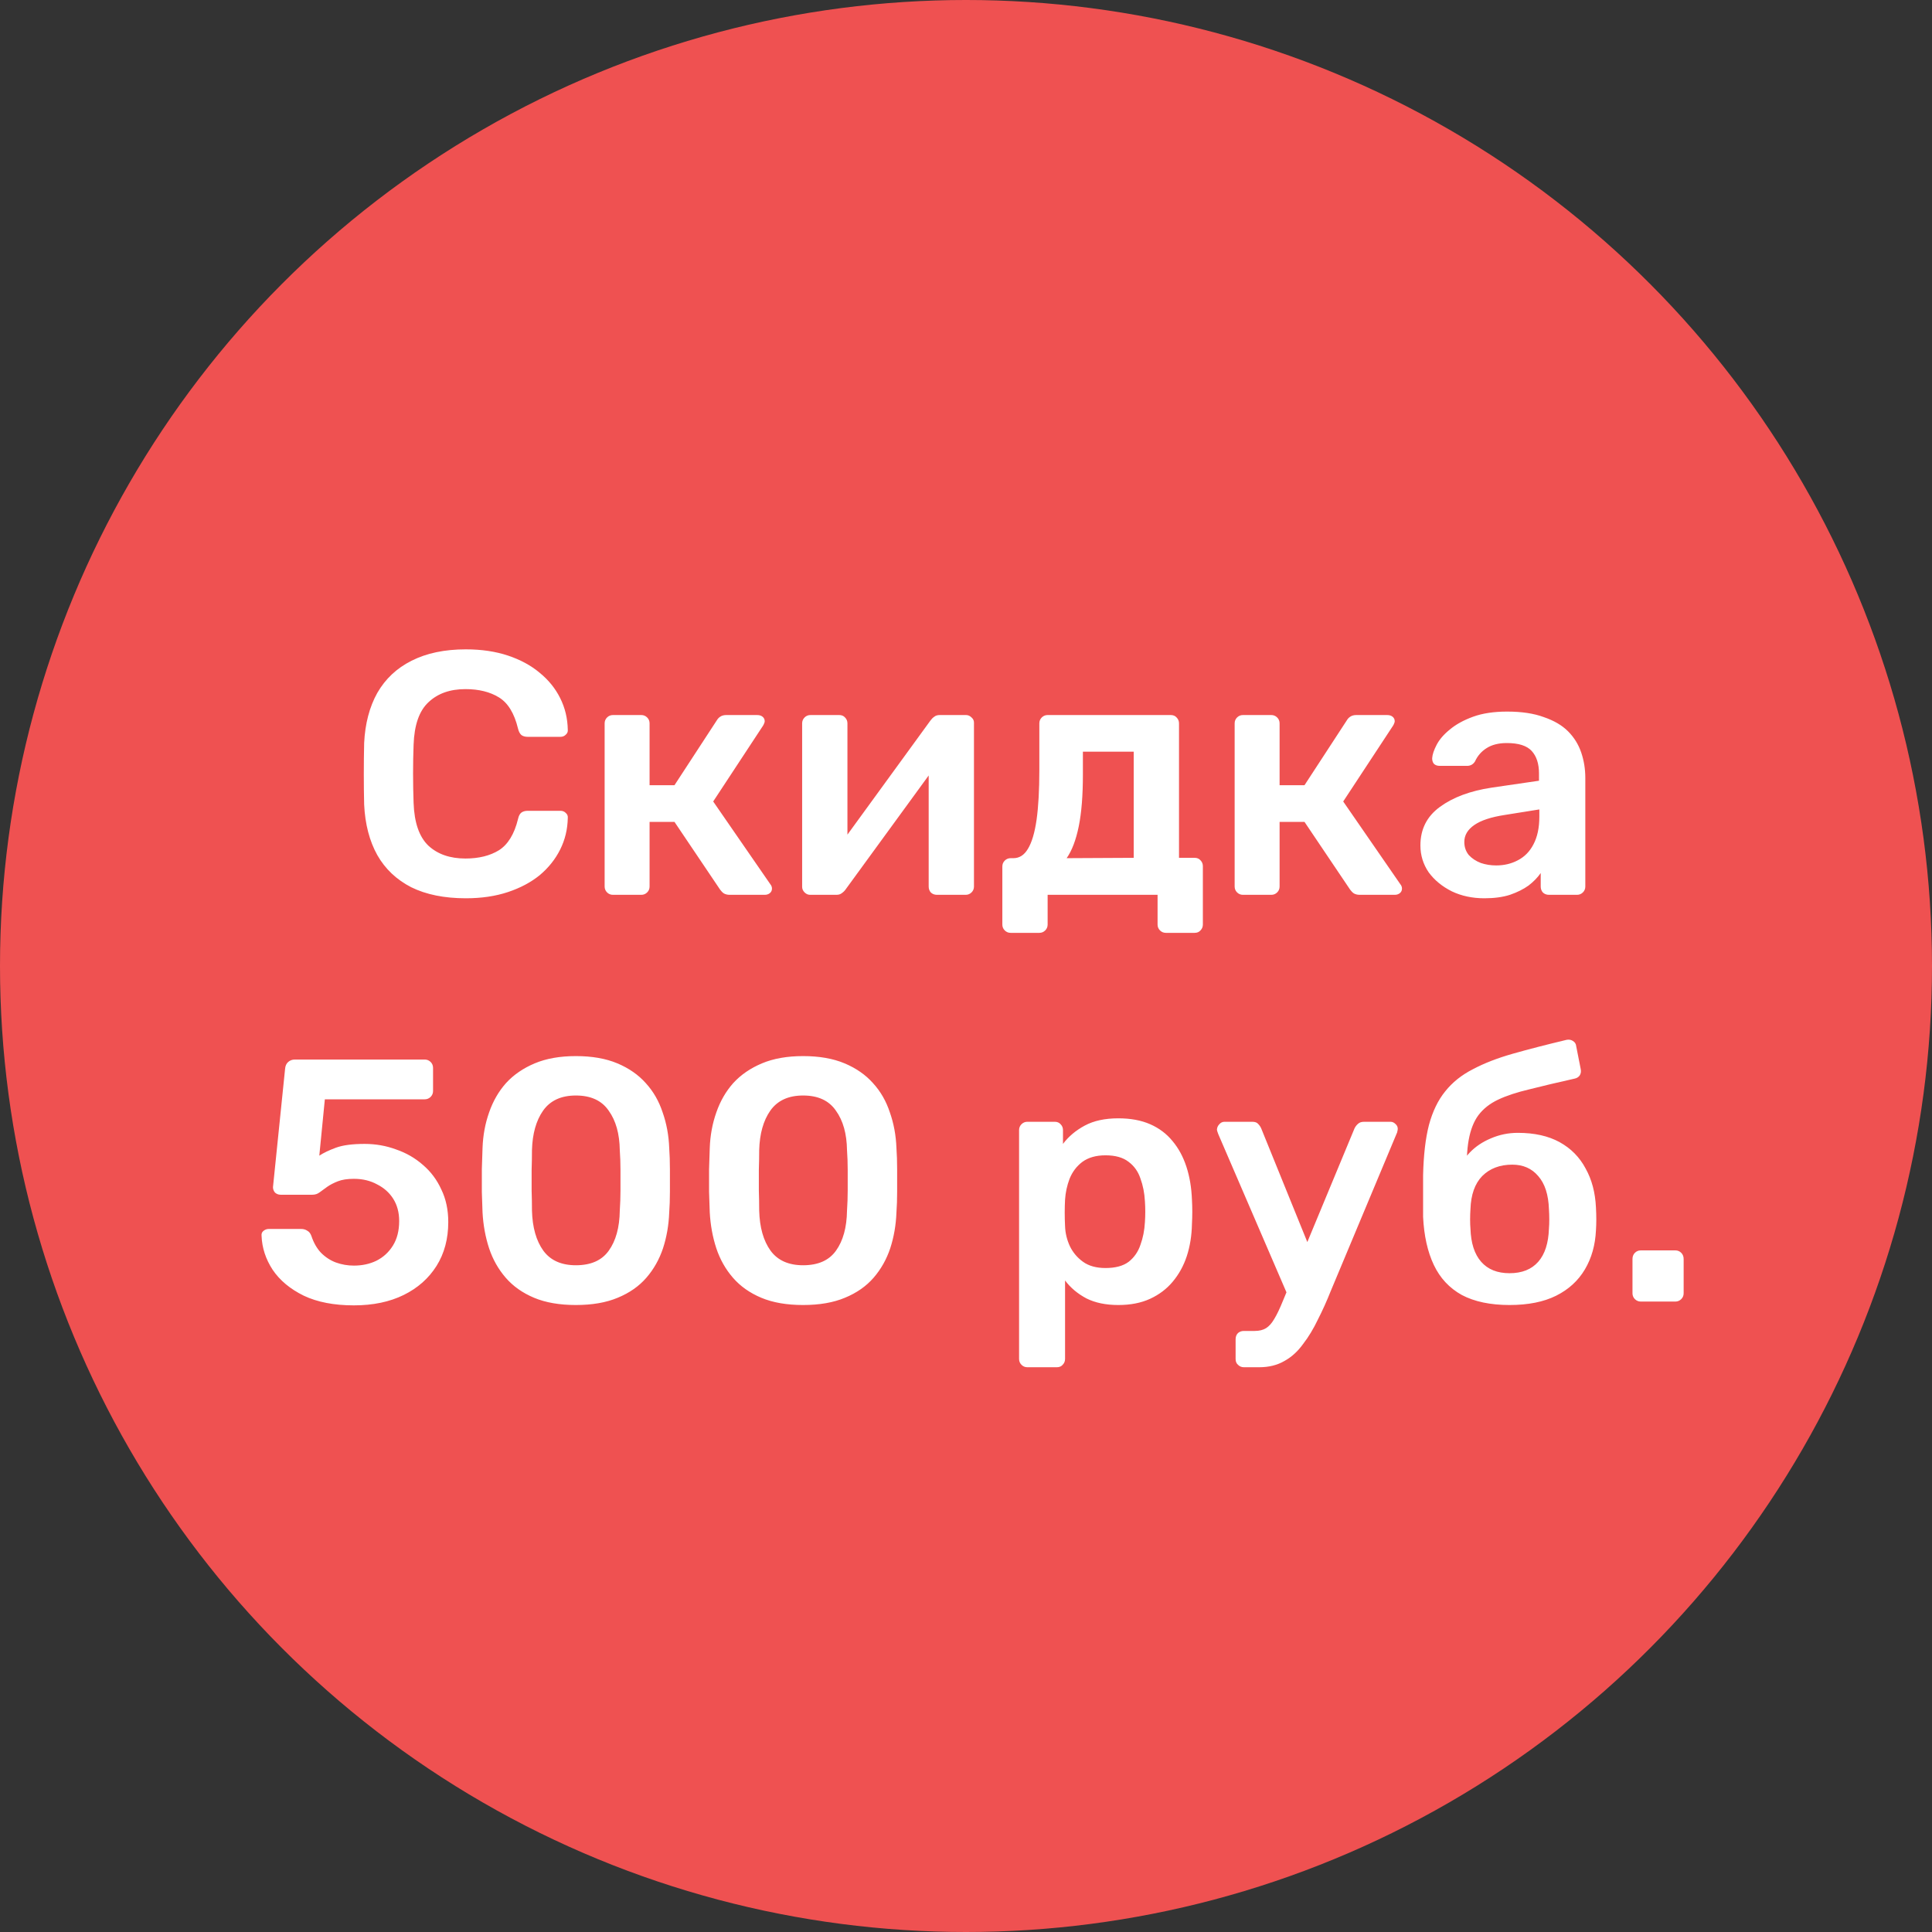
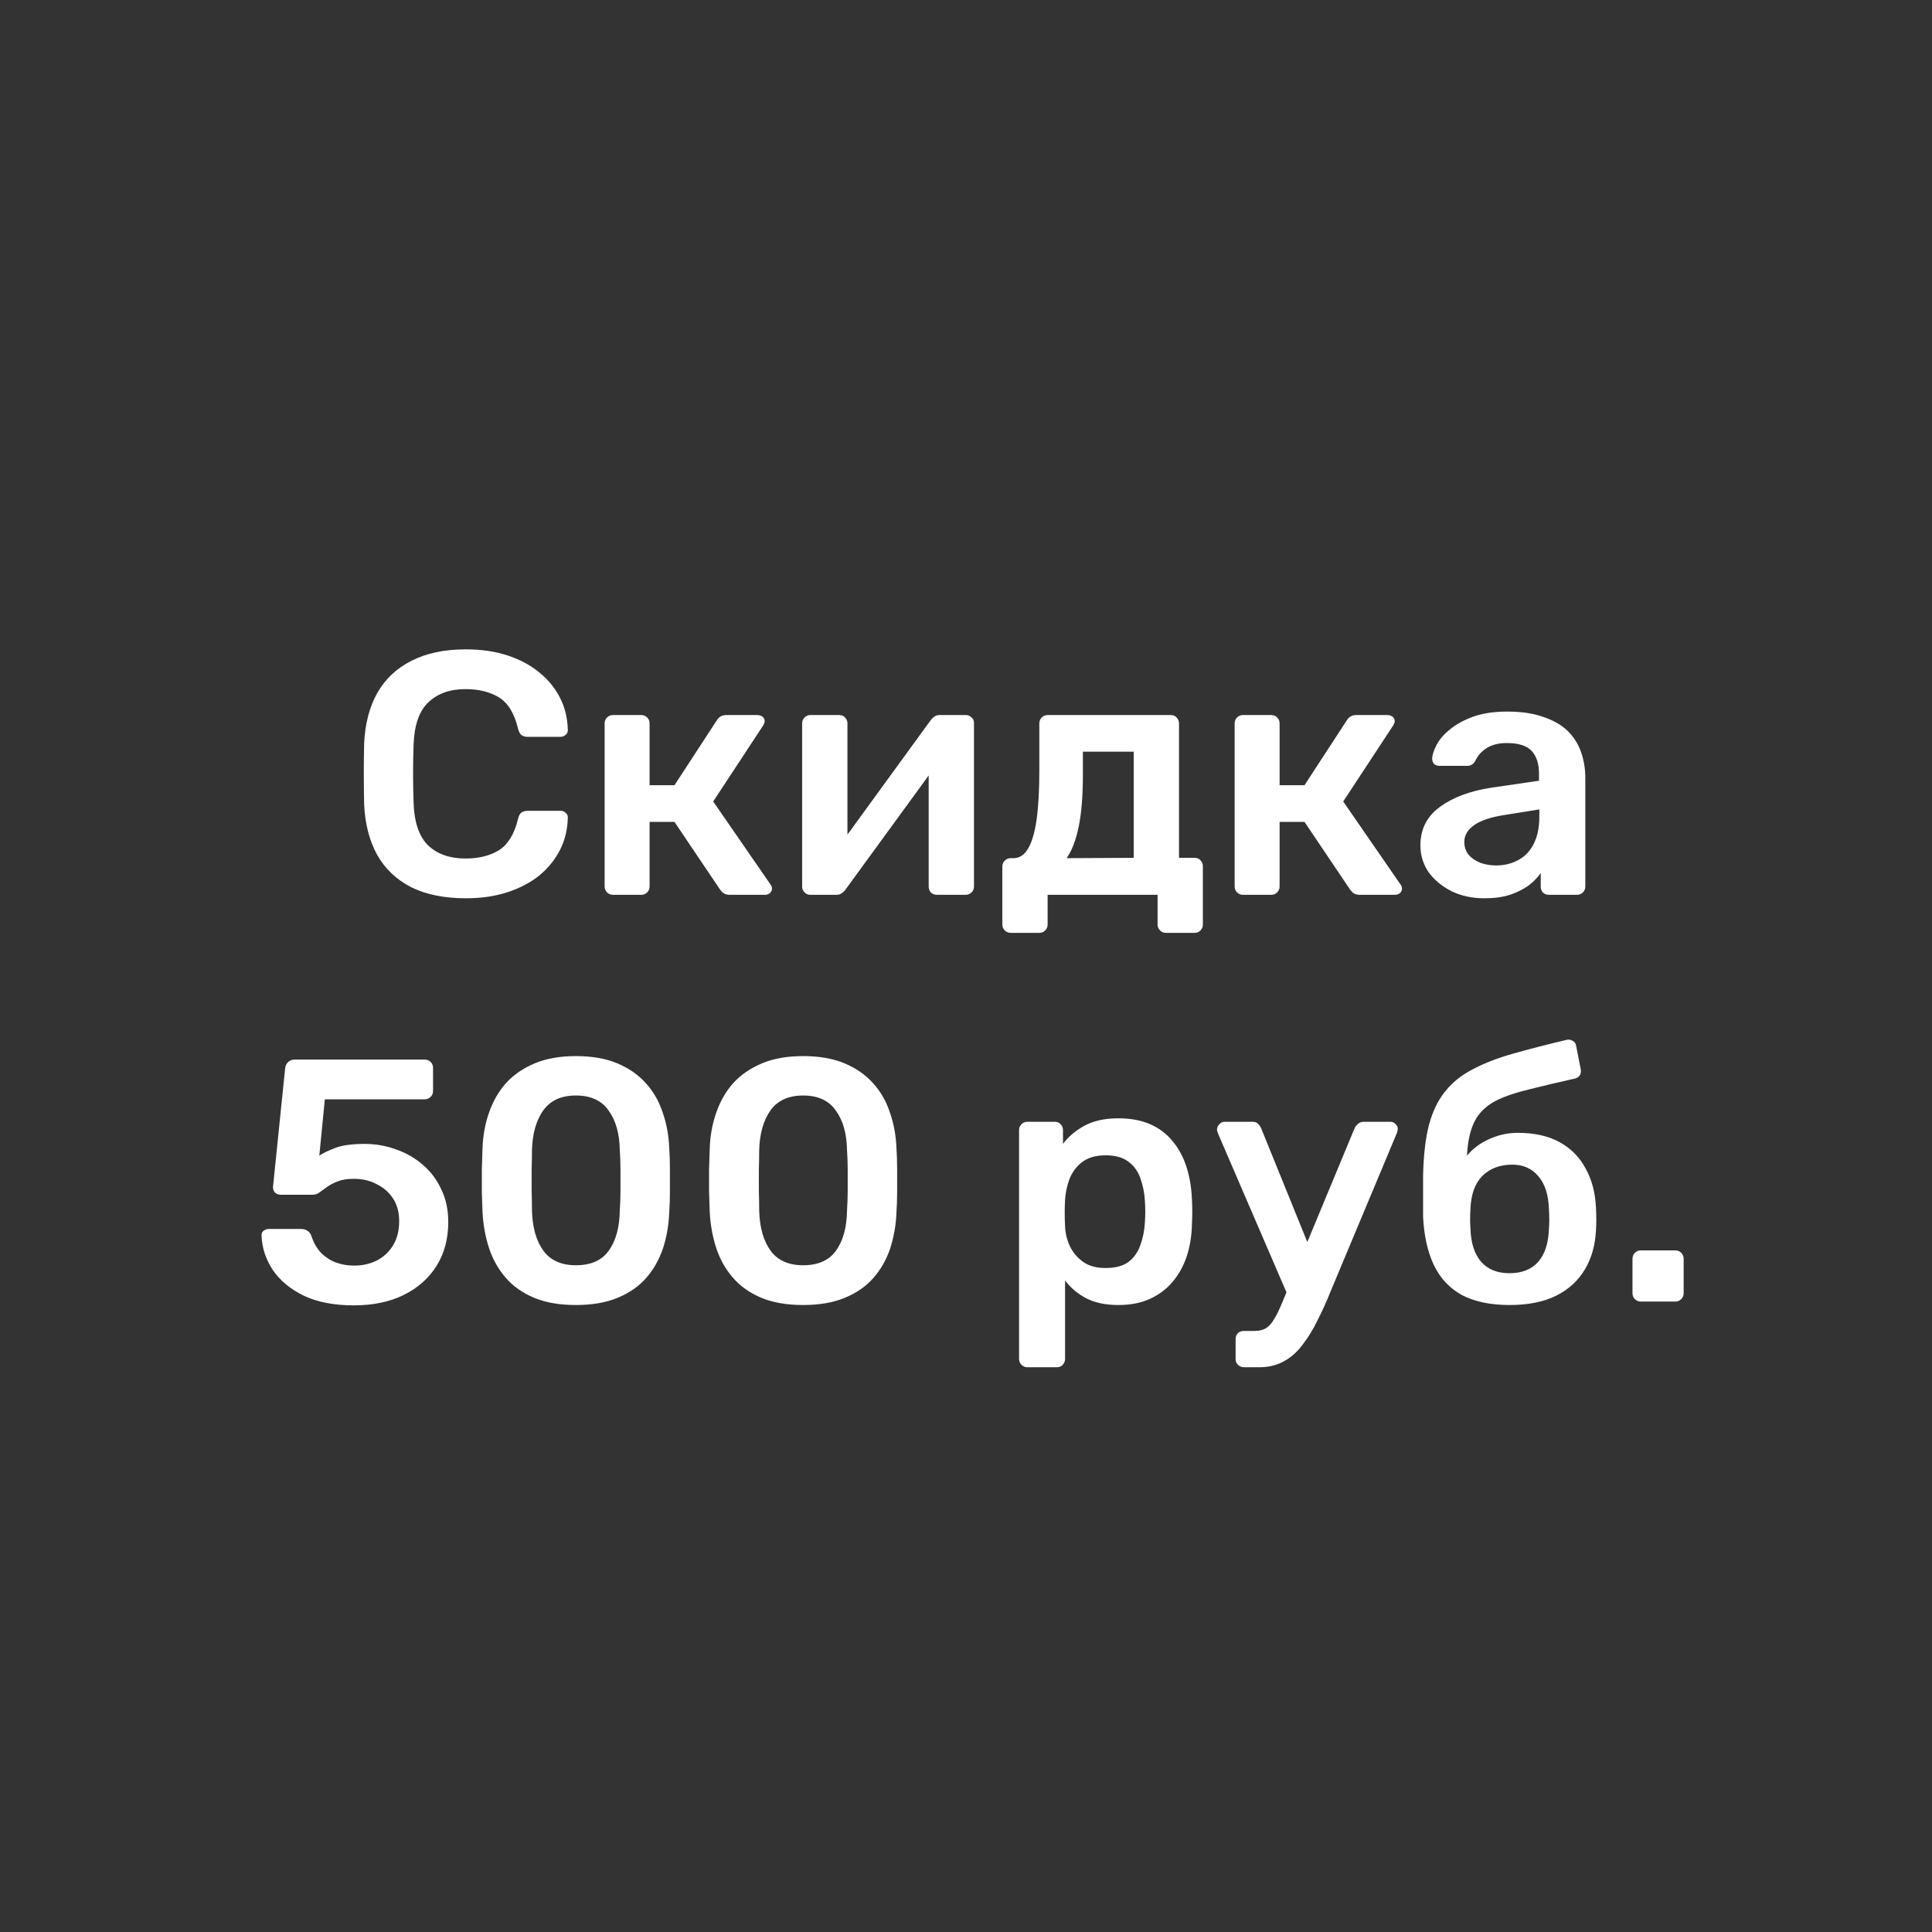
<svg xmlns="http://www.w3.org/2000/svg" width="95" height="95" viewBox="0 0 95 95" fill="none">
  <rect x="0" y="0" width="95" height="95" fill="#333333" stroke="none" />
-   <circle cx="47.5" cy="47.5" r="47.5" fill="#FF5454" fill-opacity="0.92" />
  <path d="M22.904 44.17C21.85 44.17 20.955 43.989 20.218 43.626C19.493 43.252 18.938 42.725 18.552 42.045C18.167 41.354 17.952 40.526 17.906 39.563C17.895 39.098 17.889 38.6 17.889 38.067C17.889 37.534 17.895 37.024 17.906 36.537C17.952 35.585 18.167 34.763 18.552 34.072C18.949 33.381 19.51 32.854 20.235 32.491C20.972 32.117 21.862 31.93 22.904 31.93C23.675 31.93 24.366 32.032 24.978 32.236C25.59 32.44 26.112 32.723 26.542 33.086C26.973 33.437 27.307 33.851 27.545 34.327C27.783 34.803 27.908 35.319 27.919 35.874C27.931 35.976 27.897 36.061 27.817 36.129C27.749 36.197 27.664 36.231 27.562 36.231H25.947C25.823 36.231 25.721 36.203 25.641 36.146C25.562 36.078 25.505 35.97 25.471 35.823C25.29 35.075 24.978 34.565 24.536 34.293C24.094 34.021 23.545 33.885 22.887 33.885C22.128 33.885 21.522 34.1 21.068 34.531C20.615 34.95 20.371 35.647 20.337 36.622C20.303 37.551 20.303 38.503 20.337 39.478C20.371 40.453 20.615 41.155 21.068 41.586C21.522 42.005 22.128 42.215 22.887 42.215C23.545 42.215 24.094 42.079 24.536 41.807C24.978 41.524 25.29 41.014 25.471 40.277C25.505 40.118 25.562 40.011 25.641 39.954C25.721 39.897 25.823 39.869 25.947 39.869H27.562C27.664 39.869 27.749 39.903 27.817 39.971C27.897 40.039 27.931 40.124 27.919 40.226C27.908 40.781 27.783 41.297 27.545 41.773C27.307 42.249 26.973 42.668 26.542 43.031C26.112 43.382 25.59 43.66 24.978 43.864C24.366 44.068 23.675 44.17 22.904 44.17ZM30.139 44C30.026 44 29.93 43.96 29.85 43.881C29.771 43.802 29.731 43.705 29.731 43.592V35.568C29.731 35.455 29.771 35.358 29.85 35.279C29.93 35.2 30.026 35.16 30.139 35.16H31.533C31.647 35.16 31.743 35.2 31.822 35.279C31.902 35.358 31.941 35.455 31.941 35.568V38.611H33.165L35.239 35.432C35.285 35.353 35.341 35.29 35.409 35.245C35.489 35.188 35.591 35.16 35.715 35.16H37.228C37.342 35.16 37.432 35.188 37.5 35.245C37.568 35.302 37.602 35.375 37.602 35.466C37.602 35.5 37.591 35.54 37.568 35.585C37.557 35.619 37.54 35.653 37.517 35.687L35.069 39.41L37.874 43.473C37.931 43.541 37.959 43.615 37.959 43.694C37.959 43.785 37.925 43.858 37.857 43.915C37.789 43.972 37.704 44 37.602 44H35.885C35.772 44 35.676 43.977 35.596 43.932C35.528 43.887 35.466 43.824 35.409 43.745L33.165 40.413H31.941V43.592C31.941 43.705 31.902 43.802 31.822 43.881C31.743 43.96 31.647 44 31.533 44H30.139ZM39.834 44C39.732 44 39.642 43.96 39.562 43.881C39.483 43.802 39.443 43.711 39.443 43.609V35.568C39.443 35.455 39.483 35.358 39.562 35.279C39.642 35.2 39.738 35.16 39.851 35.16H41.262C41.387 35.16 41.483 35.2 41.551 35.279C41.631 35.358 41.67 35.455 41.67 35.568V42.283L41.075 41.858L45.75 35.432C45.807 35.353 45.869 35.29 45.937 35.245C46.005 35.188 46.096 35.16 46.209 35.16H47.501C47.603 35.16 47.694 35.2 47.773 35.279C47.853 35.347 47.892 35.432 47.892 35.534V43.592C47.892 43.705 47.853 43.802 47.773 43.881C47.694 43.96 47.598 44 47.484 44H46.073C45.949 44 45.847 43.96 45.767 43.881C45.699 43.802 45.665 43.705 45.665 43.592V37.183L46.294 37.268L41.585 43.728C41.54 43.796 41.478 43.858 41.398 43.915C41.33 43.972 41.24 44 41.126 44H39.834ZM49.695 45.87C49.582 45.87 49.485 45.83 49.406 45.751C49.327 45.672 49.287 45.575 49.287 45.462V42.606C49.287 42.493 49.327 42.396 49.406 42.317C49.485 42.238 49.582 42.198 49.695 42.198H49.831C50.126 42.198 50.364 42.045 50.545 41.739C50.738 41.422 50.879 40.946 50.97 40.311C51.061 39.665 51.106 38.849 51.106 37.863V35.568C51.106 35.455 51.146 35.358 51.225 35.279C51.304 35.2 51.401 35.16 51.514 35.16H57.566C57.691 35.16 57.787 35.2 57.855 35.279C57.934 35.358 57.974 35.455 57.974 35.568V42.181H58.739C58.864 42.181 58.96 42.221 59.028 42.3C59.107 42.379 59.147 42.476 59.147 42.589V45.462C59.147 45.575 59.107 45.672 59.028 45.751C58.96 45.83 58.864 45.87 58.739 45.87H57.328C57.215 45.87 57.118 45.83 57.039 45.751C56.96 45.672 56.92 45.575 56.92 45.462V44H51.514V45.462C51.514 45.575 51.474 45.672 51.395 45.751C51.316 45.83 51.219 45.87 51.106 45.87H49.695ZM52.449 42.198L55.747 42.181V36.962H53.248V38.101C53.248 39.121 53.18 39.965 53.044 40.634C52.908 41.303 52.71 41.824 52.449 42.198ZM61.118 44C61.005 44 60.908 43.96 60.829 43.881C60.75 43.802 60.71 43.705 60.71 43.592V35.568C60.71 35.455 60.75 35.358 60.829 35.279C60.908 35.2 61.005 35.16 61.118 35.16H62.512C62.625 35.16 62.722 35.2 62.801 35.279C62.88 35.358 62.92 35.455 62.92 35.568V38.611H64.144L66.218 35.432C66.263 35.353 66.32 35.29 66.388 35.245C66.467 35.188 66.569 35.16 66.694 35.16H68.207C68.32 35.16 68.411 35.188 68.479 35.245C68.547 35.302 68.581 35.375 68.581 35.466C68.581 35.5 68.57 35.54 68.547 35.585C68.536 35.619 68.519 35.653 68.496 35.687L66.048 39.41L68.853 43.473C68.91 43.541 68.938 43.615 68.938 43.694C68.938 43.785 68.904 43.858 68.836 43.915C68.768 43.972 68.683 44 68.581 44H66.864C66.751 44 66.654 43.977 66.575 43.932C66.507 43.887 66.445 43.824 66.388 43.745L64.144 40.413H62.92V43.592C62.92 43.705 62.88 43.802 62.801 43.881C62.722 43.96 62.625 44 62.512 44H61.118ZM72.989 44.17C72.4 44.17 71.867 44.057 71.391 43.83C70.915 43.592 70.535 43.28 70.252 42.895C69.98 42.498 69.844 42.056 69.844 41.569C69.844 40.776 70.161 40.147 70.796 39.682C71.442 39.206 72.292 38.889 73.346 38.73L75.675 38.39V38.033C75.675 37.557 75.556 37.189 75.318 36.928C75.08 36.667 74.672 36.537 74.094 36.537C73.686 36.537 73.352 36.622 73.091 36.792C72.841 36.951 72.654 37.166 72.53 37.438C72.439 37.585 72.309 37.659 72.139 37.659H70.796C70.671 37.659 70.575 37.625 70.507 37.557C70.45 37.489 70.422 37.398 70.422 37.285C70.433 37.104 70.507 36.883 70.643 36.622C70.779 36.361 70.994 36.112 71.289 35.874C71.584 35.625 71.963 35.415 72.428 35.245C72.892 35.075 73.454 34.99 74.111 34.99C74.825 34.99 75.425 35.081 75.913 35.262C76.412 35.432 76.808 35.664 77.103 35.959C77.397 36.254 77.613 36.599 77.749 36.996C77.885 37.393 77.953 37.812 77.953 38.254V43.592C77.953 43.705 77.913 43.802 77.834 43.881C77.754 43.96 77.658 44 77.545 44H76.168C76.043 44 75.941 43.96 75.862 43.881C75.794 43.802 75.76 43.705 75.76 43.592V42.929C75.612 43.144 75.414 43.348 75.165 43.541C74.915 43.722 74.609 43.875 74.247 44C73.895 44.113 73.476 44.17 72.989 44.17ZM73.567 42.555C73.963 42.555 74.32 42.47 74.638 42.3C74.966 42.13 75.222 41.869 75.403 41.518C75.596 41.155 75.692 40.702 75.692 40.158V39.801L73.992 40.073C73.323 40.175 72.825 40.339 72.496 40.566C72.167 40.793 72.003 41.07 72.003 41.399C72.003 41.648 72.076 41.864 72.224 42.045C72.382 42.215 72.581 42.345 72.819 42.436C73.057 42.515 73.306 42.555 73.567 42.555ZM17.401 64.187C16.426 64.187 15.604 64.028 14.936 63.711C14.267 63.382 13.757 62.957 13.406 62.436C13.066 61.915 12.884 61.359 12.862 60.77C12.85 60.668 12.879 60.589 12.947 60.532C13.026 60.464 13.117 60.43 13.219 60.43H14.8C14.924 60.43 15.026 60.458 15.106 60.515C15.196 60.56 15.264 60.645 15.31 60.77C15.423 61.11 15.582 61.388 15.786 61.603C16.001 61.818 16.245 61.977 16.517 62.079C16.8 62.181 17.095 62.232 17.401 62.232C17.809 62.232 18.177 62.153 18.506 61.994C18.846 61.824 19.118 61.575 19.322 61.246C19.526 60.917 19.628 60.515 19.628 60.039C19.628 59.62 19.531 59.257 19.339 58.951C19.146 58.645 18.88 58.407 18.54 58.237C18.211 58.056 17.831 57.965 17.401 57.965C17.083 57.965 16.823 58.005 16.619 58.084C16.415 58.163 16.239 58.254 16.092 58.356C15.956 58.458 15.831 58.549 15.718 58.628C15.616 58.707 15.497 58.747 15.361 58.747H13.797C13.695 58.747 13.604 58.713 13.525 58.645C13.457 58.566 13.423 58.475 13.423 58.373L14.018 52.559C14.029 52.412 14.08 52.298 14.171 52.219C14.261 52.14 14.369 52.1 14.494 52.1H20.886C20.999 52.1 21.095 52.14 21.175 52.219C21.254 52.298 21.294 52.395 21.294 52.508V53.647C21.294 53.76 21.254 53.857 21.175 53.936C21.095 54.015 20.999 54.055 20.886 54.055H15.973L15.701 56.826C15.905 56.69 16.177 56.56 16.517 56.435C16.857 56.31 17.327 56.248 17.928 56.248C18.472 56.248 18.987 56.339 19.475 56.52C19.973 56.69 20.415 56.945 20.801 57.285C21.186 57.614 21.486 58.016 21.702 58.492C21.928 58.957 22.042 59.489 22.042 60.09C22.042 60.917 21.849 61.637 21.464 62.249C21.078 62.861 20.54 63.337 19.849 63.677C19.157 64.017 18.341 64.187 17.401 64.187ZM28.317 64.17C27.512 64.17 26.826 64.051 26.26 63.813C25.693 63.575 25.228 63.246 24.866 62.827C24.503 62.408 24.231 61.926 24.05 61.382C23.868 60.827 23.761 60.237 23.727 59.614C23.715 59.308 23.704 58.974 23.693 58.611C23.693 58.237 23.693 57.863 23.693 57.489C23.704 57.115 23.715 56.769 23.727 56.452C23.749 55.829 23.857 55.245 24.05 54.701C24.242 54.146 24.52 53.664 24.883 53.256C25.257 52.848 25.727 52.525 26.294 52.287C26.86 52.049 27.535 51.93 28.317 51.93C29.11 51.93 29.79 52.049 30.357 52.287C30.923 52.525 31.388 52.848 31.751 53.256C32.125 53.664 32.402 54.146 32.584 54.701C32.776 55.245 32.884 55.829 32.907 56.452C32.929 56.769 32.941 57.115 32.941 57.489C32.941 57.863 32.941 58.237 32.941 58.611C32.941 58.974 32.929 59.308 32.907 59.614C32.884 60.237 32.782 60.827 32.601 61.382C32.419 61.926 32.147 62.408 31.785 62.827C31.422 63.246 30.952 63.575 30.374 63.813C29.807 64.051 29.121 64.17 28.317 64.17ZM28.317 62.215C29.053 62.215 29.592 61.977 29.932 61.501C30.283 61.014 30.464 60.356 30.476 59.529C30.498 59.2 30.51 58.872 30.51 58.543C30.51 58.203 30.51 57.863 30.51 57.523C30.51 57.183 30.498 56.86 30.476 56.554C30.464 55.749 30.283 55.103 29.932 54.616C29.592 54.117 29.053 53.868 28.317 53.868C27.591 53.868 27.053 54.117 26.702 54.616C26.362 55.103 26.18 55.749 26.158 56.554C26.158 56.86 26.152 57.183 26.141 57.523C26.141 57.863 26.141 58.203 26.141 58.543C26.152 58.872 26.158 59.2 26.158 59.529C26.18 60.356 26.367 61.014 26.719 61.501C27.07 61.977 27.603 62.215 28.317 62.215ZM39.49 64.17C38.685 64.17 37.999 64.051 37.433 63.813C36.866 63.575 36.401 63.246 36.039 62.827C35.676 62.408 35.404 61.926 35.223 61.382C35.041 60.827 34.934 60.237 34.9 59.614C34.888 59.308 34.877 58.974 34.866 58.611C34.866 58.237 34.866 57.863 34.866 57.489C34.877 57.115 34.888 56.769 34.9 56.452C34.922 55.829 35.03 55.245 35.223 54.701C35.415 54.146 35.693 53.664 36.056 53.256C36.43 52.848 36.9 52.525 37.467 52.287C38.033 52.049 38.708 51.93 39.49 51.93C40.283 51.93 40.963 52.049 41.53 52.287C42.096 52.525 42.561 52.848 42.924 53.256C43.298 53.664 43.575 54.146 43.757 54.701C43.949 55.245 44.057 55.829 44.08 56.452C44.102 56.769 44.114 57.115 44.114 57.489C44.114 57.863 44.114 58.237 44.114 58.611C44.114 58.974 44.102 59.308 44.08 59.614C44.057 60.237 43.955 60.827 43.774 61.382C43.592 61.926 43.32 62.408 42.958 62.827C42.595 63.246 42.125 63.575 41.547 63.813C40.98 64.051 40.294 64.17 39.49 64.17ZM39.49 62.215C40.226 62.215 40.765 61.977 41.105 61.501C41.456 61.014 41.637 60.356 41.649 59.529C41.671 59.2 41.683 58.872 41.683 58.543C41.683 58.203 41.683 57.863 41.683 57.523C41.683 57.183 41.671 56.86 41.649 56.554C41.637 55.749 41.456 55.103 41.105 54.616C40.765 54.117 40.226 53.868 39.49 53.868C38.764 53.868 38.226 54.117 37.875 54.616C37.535 55.103 37.353 55.749 37.331 56.554C37.331 56.86 37.325 57.183 37.314 57.523C37.314 57.863 37.314 58.203 37.314 58.543C37.325 58.872 37.331 59.2 37.331 59.529C37.353 60.356 37.54 61.014 37.892 61.501C38.243 61.977 38.776 62.215 39.49 62.215ZM50.518 67.23C50.405 67.23 50.309 67.19 50.229 67.111C50.15 67.032 50.11 66.935 50.11 66.822V55.568C50.11 55.455 50.15 55.358 50.229 55.279C50.309 55.2 50.405 55.16 50.518 55.16H51.861C51.986 55.16 52.082 55.2 52.15 55.279C52.23 55.358 52.269 55.455 52.269 55.568V56.248C52.541 55.885 52.898 55.585 53.34 55.347C53.782 55.109 54.332 54.99 54.989 54.99C55.59 54.99 56.111 55.086 56.553 55.279C56.995 55.472 57.364 55.749 57.658 56.112C57.953 56.463 58.179 56.883 58.338 57.37C58.497 57.857 58.587 58.396 58.61 58.985C58.621 59.178 58.627 59.376 58.627 59.58C58.627 59.784 58.621 59.988 58.61 60.192C58.599 60.759 58.514 61.286 58.355 61.773C58.197 62.249 57.964 62.668 57.658 63.031C57.364 63.382 56.995 63.66 56.553 63.864C56.111 64.068 55.59 64.17 54.989 64.17C54.377 64.17 53.856 64.062 53.425 63.847C52.995 63.62 52.643 63.326 52.371 62.963V66.822C52.371 66.935 52.331 67.032 52.252 67.111C52.184 67.19 52.088 67.23 51.963 67.23H50.518ZM54.36 62.351C54.847 62.351 55.227 62.249 55.499 62.045C55.771 61.83 55.964 61.552 56.077 61.212C56.202 60.872 56.276 60.498 56.298 60.09C56.321 59.75 56.321 59.41 56.298 59.07C56.276 58.662 56.202 58.288 56.077 57.948C55.964 57.608 55.771 57.336 55.499 57.132C55.227 56.917 54.847 56.809 54.36 56.809C53.895 56.809 53.516 56.917 53.221 57.132C52.938 57.347 52.728 57.625 52.592 57.965C52.468 58.294 52.394 58.634 52.371 58.985C52.36 59.189 52.354 59.404 52.354 59.631C52.354 59.858 52.36 60.079 52.371 60.294C52.383 60.634 52.462 60.963 52.609 61.28C52.757 61.586 52.972 61.841 53.255 62.045C53.538 62.249 53.907 62.351 54.36 62.351ZM61.165 67.23C61.051 67.23 60.955 67.19 60.876 67.111C60.796 67.043 60.757 66.947 60.757 66.822V65.853C60.757 65.728 60.796 65.626 60.876 65.547C60.955 65.479 61.051 65.445 61.165 65.445H61.692C61.918 65.445 62.105 65.4 62.253 65.309C62.4 65.218 62.536 65.065 62.661 64.85C62.785 64.646 62.921 64.363 63.069 64L66.605 55.483C66.65 55.392 66.707 55.319 66.775 55.262C66.843 55.194 66.945 55.16 67.081 55.16H68.373C68.463 55.16 68.543 55.194 68.611 55.262C68.69 55.33 68.73 55.409 68.73 55.5C68.73 55.545 68.724 55.585 68.713 55.619C68.713 55.653 68.696 55.704 68.662 55.772L65.432 63.49C65.239 63.977 65.029 64.442 64.803 64.884C64.587 65.337 64.344 65.74 64.072 66.091C63.811 66.454 63.505 66.731 63.154 66.924C62.802 67.128 62.389 67.23 61.913 67.23H61.165ZM63.358 63.779L59.907 55.772C59.861 55.659 59.839 55.579 59.839 55.534C59.85 55.432 59.89 55.347 59.958 55.279C60.026 55.2 60.111 55.16 60.213 55.16H61.573C61.709 55.16 61.805 55.194 61.862 55.262C61.93 55.33 61.981 55.404 62.015 55.483L64.65 61.977L63.358 63.779ZM74.226 64.17C73.285 64.17 72.503 64.006 71.88 63.677C71.268 63.337 70.809 62.844 70.503 62.198C70.197 61.552 70.021 60.764 69.976 59.835C69.976 59.506 69.976 59.166 69.976 58.815C69.976 58.464 69.976 58.124 69.976 57.795C69.999 56.798 70.095 55.97 70.265 55.313C70.446 54.644 70.713 54.095 71.064 53.664C71.415 53.222 71.869 52.859 72.424 52.576C72.979 52.281 73.637 52.026 74.396 51.811C75.155 51.596 76.034 51.369 77.031 51.131C77.144 51.108 77.246 51.125 77.337 51.182C77.439 51.239 77.496 51.329 77.507 51.454L77.728 52.576C77.751 52.689 77.734 52.791 77.677 52.882C77.62 52.961 77.541 53.012 77.439 53.035C76.578 53.228 75.835 53.403 75.212 53.562C74.589 53.709 74.073 53.879 73.665 54.072C73.257 54.265 72.934 54.52 72.696 54.837C72.469 55.143 72.311 55.545 72.22 56.044C72.129 56.543 72.101 57.183 72.135 57.965L71.744 57.642C71.812 57.291 71.988 56.968 72.271 56.673C72.554 56.378 72.9 56.146 73.308 55.976C73.727 55.795 74.169 55.704 74.634 55.704C75.45 55.704 76.136 55.857 76.691 56.163C77.246 56.469 77.671 56.9 77.966 57.455C78.272 57.999 78.442 58.639 78.476 59.376C78.499 59.784 78.499 60.158 78.476 60.498C78.442 61.223 78.261 61.864 77.932 62.419C77.603 62.974 77.133 63.405 76.521 63.711C75.909 64.017 75.144 64.17 74.226 64.17ZM74.226 62.606C74.838 62.606 75.308 62.419 75.637 62.045C75.966 61.671 76.141 61.127 76.164 60.413C76.175 60.288 76.181 60.141 76.181 59.971C76.181 59.79 76.175 59.62 76.164 59.461C76.141 58.747 75.966 58.203 75.637 57.829C75.32 57.455 74.895 57.268 74.362 57.268C73.75 57.268 73.257 57.455 72.883 57.829C72.52 58.203 72.328 58.747 72.305 59.461C72.294 59.62 72.288 59.79 72.288 59.971C72.288 60.141 72.294 60.288 72.305 60.413C72.328 61.127 72.503 61.671 72.832 62.045C73.161 62.419 73.625 62.606 74.226 62.606ZM80.68 64C80.567 64 80.471 63.96 80.391 63.881C80.312 63.802 80.272 63.705 80.272 63.592V61.909C80.272 61.784 80.312 61.682 80.391 61.603C80.471 61.524 80.567 61.484 80.68 61.484H82.38C82.494 61.484 82.59 61.524 82.669 61.603C82.749 61.682 82.788 61.784 82.788 61.909V63.592C82.788 63.705 82.749 63.802 82.669 63.881C82.59 63.96 82.494 64 82.38 64H80.68Z" fill="white" />
</svg>